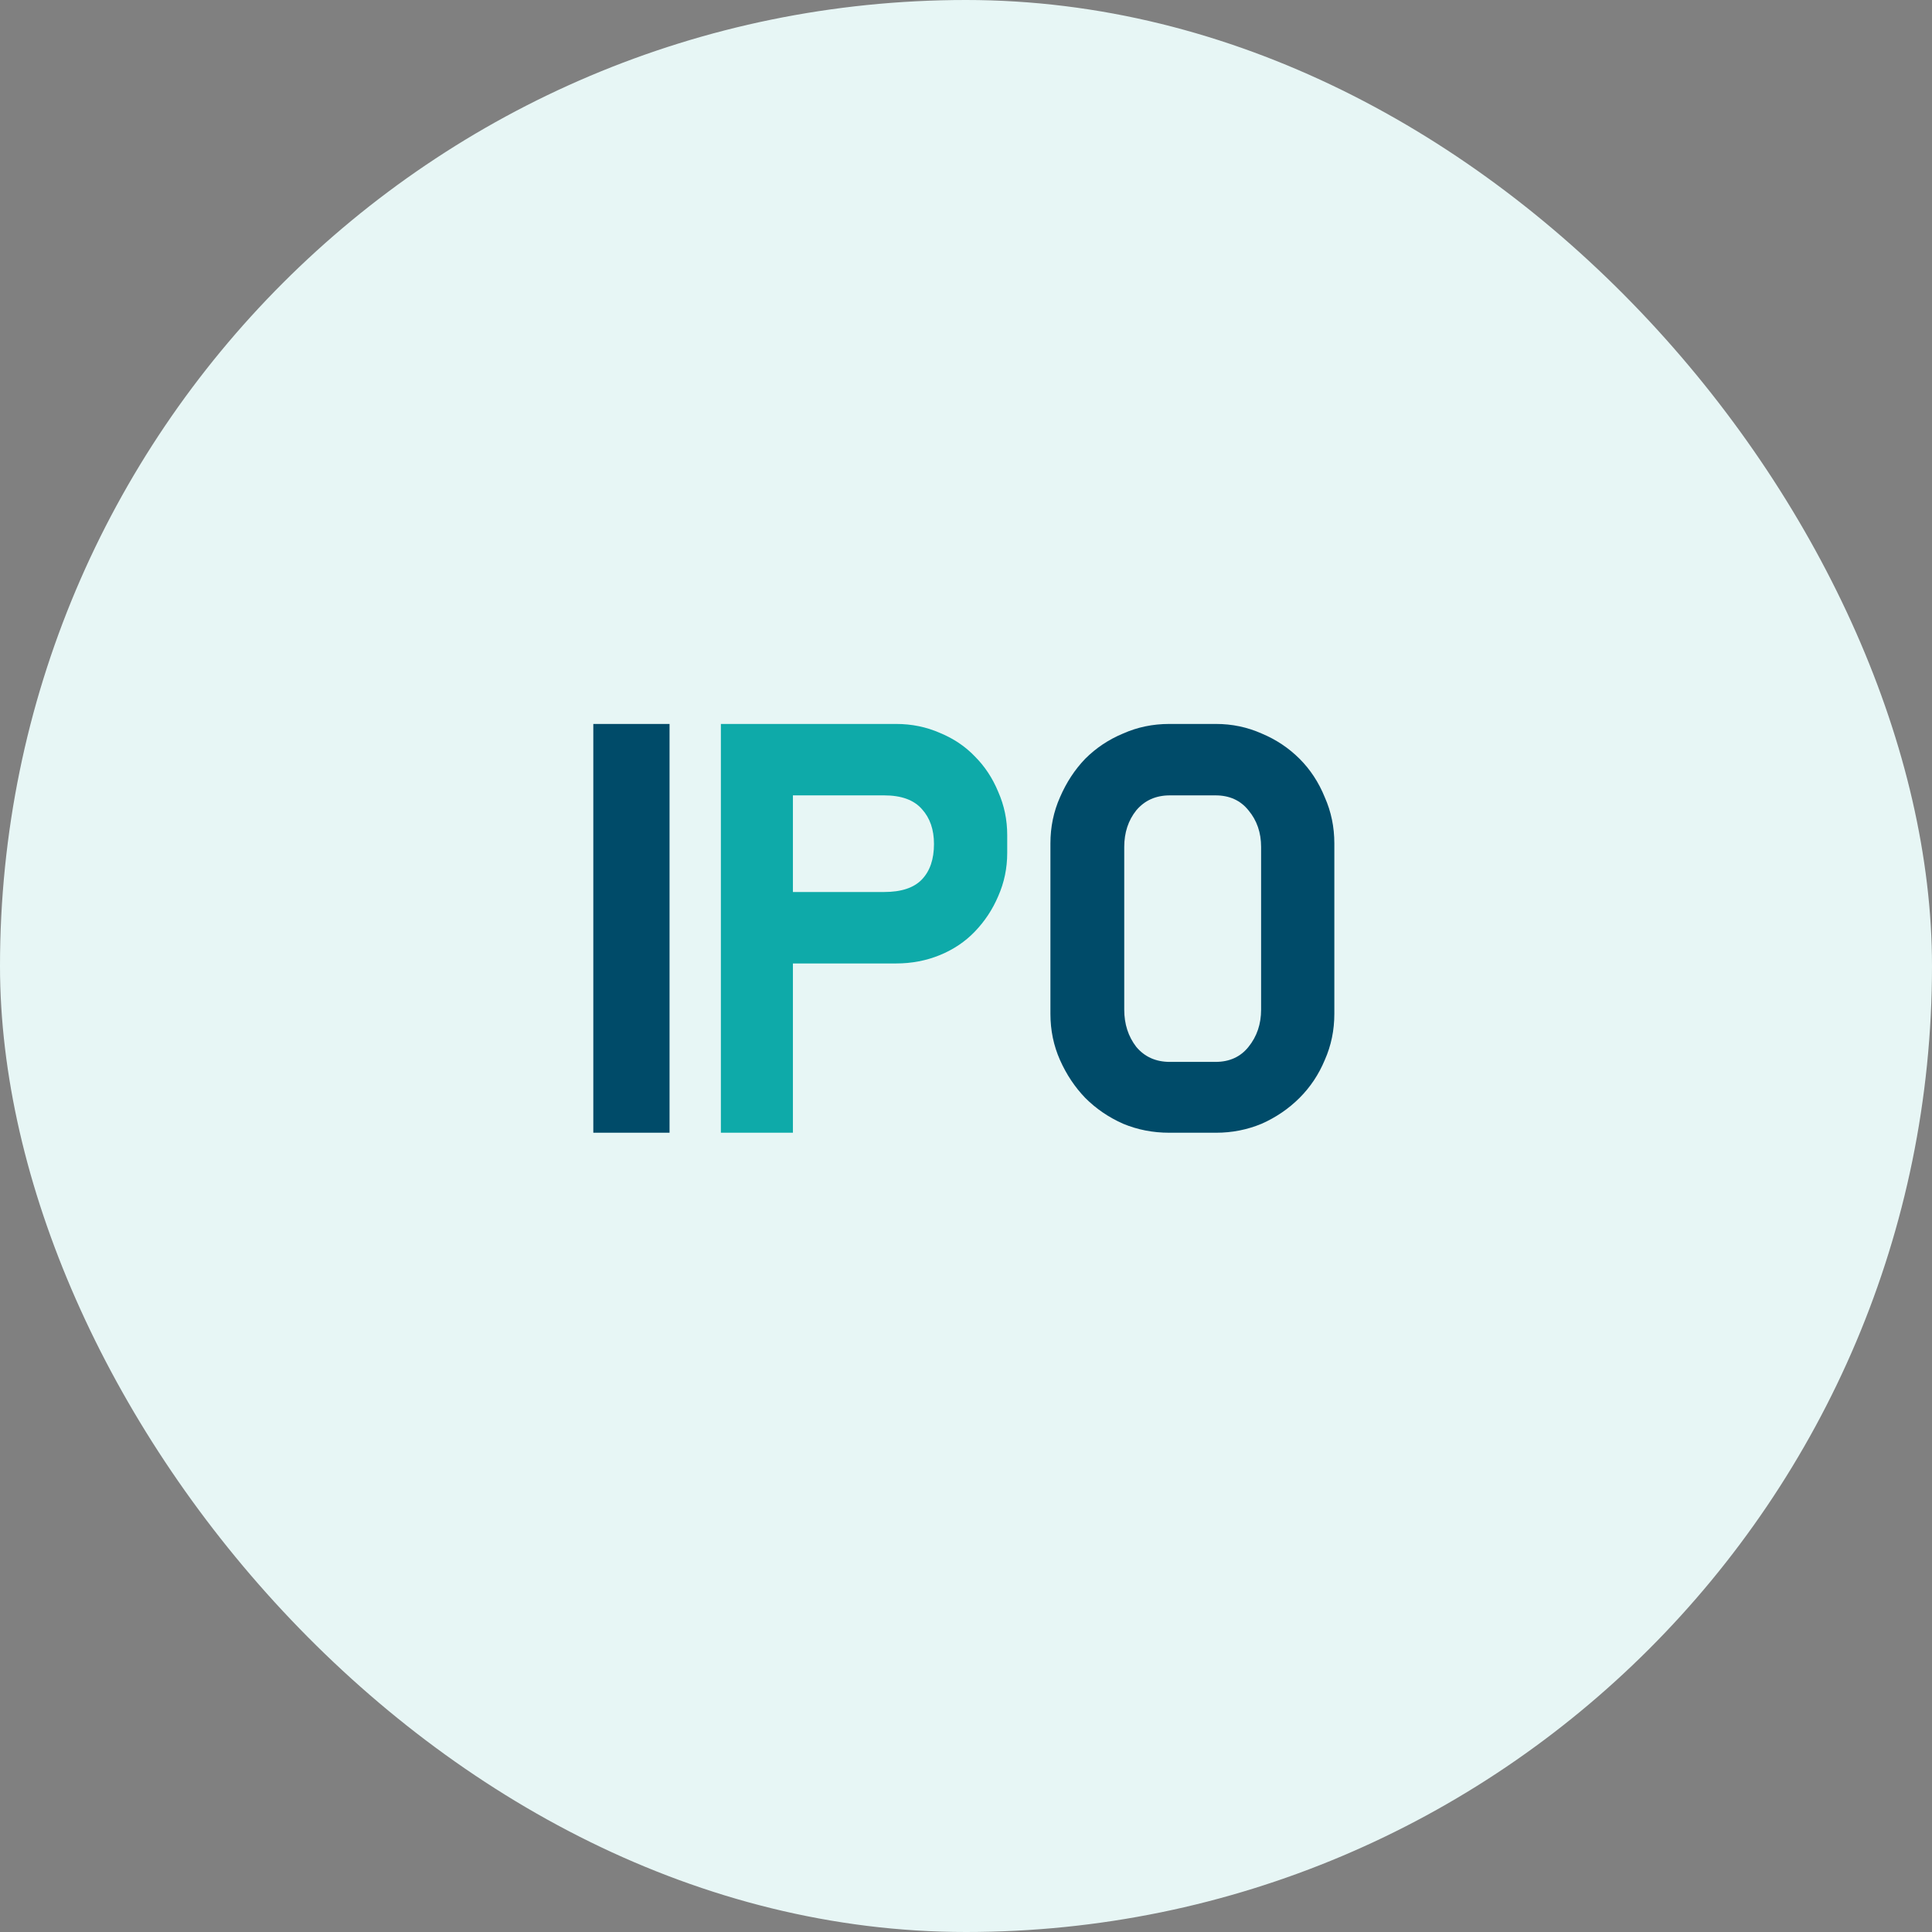
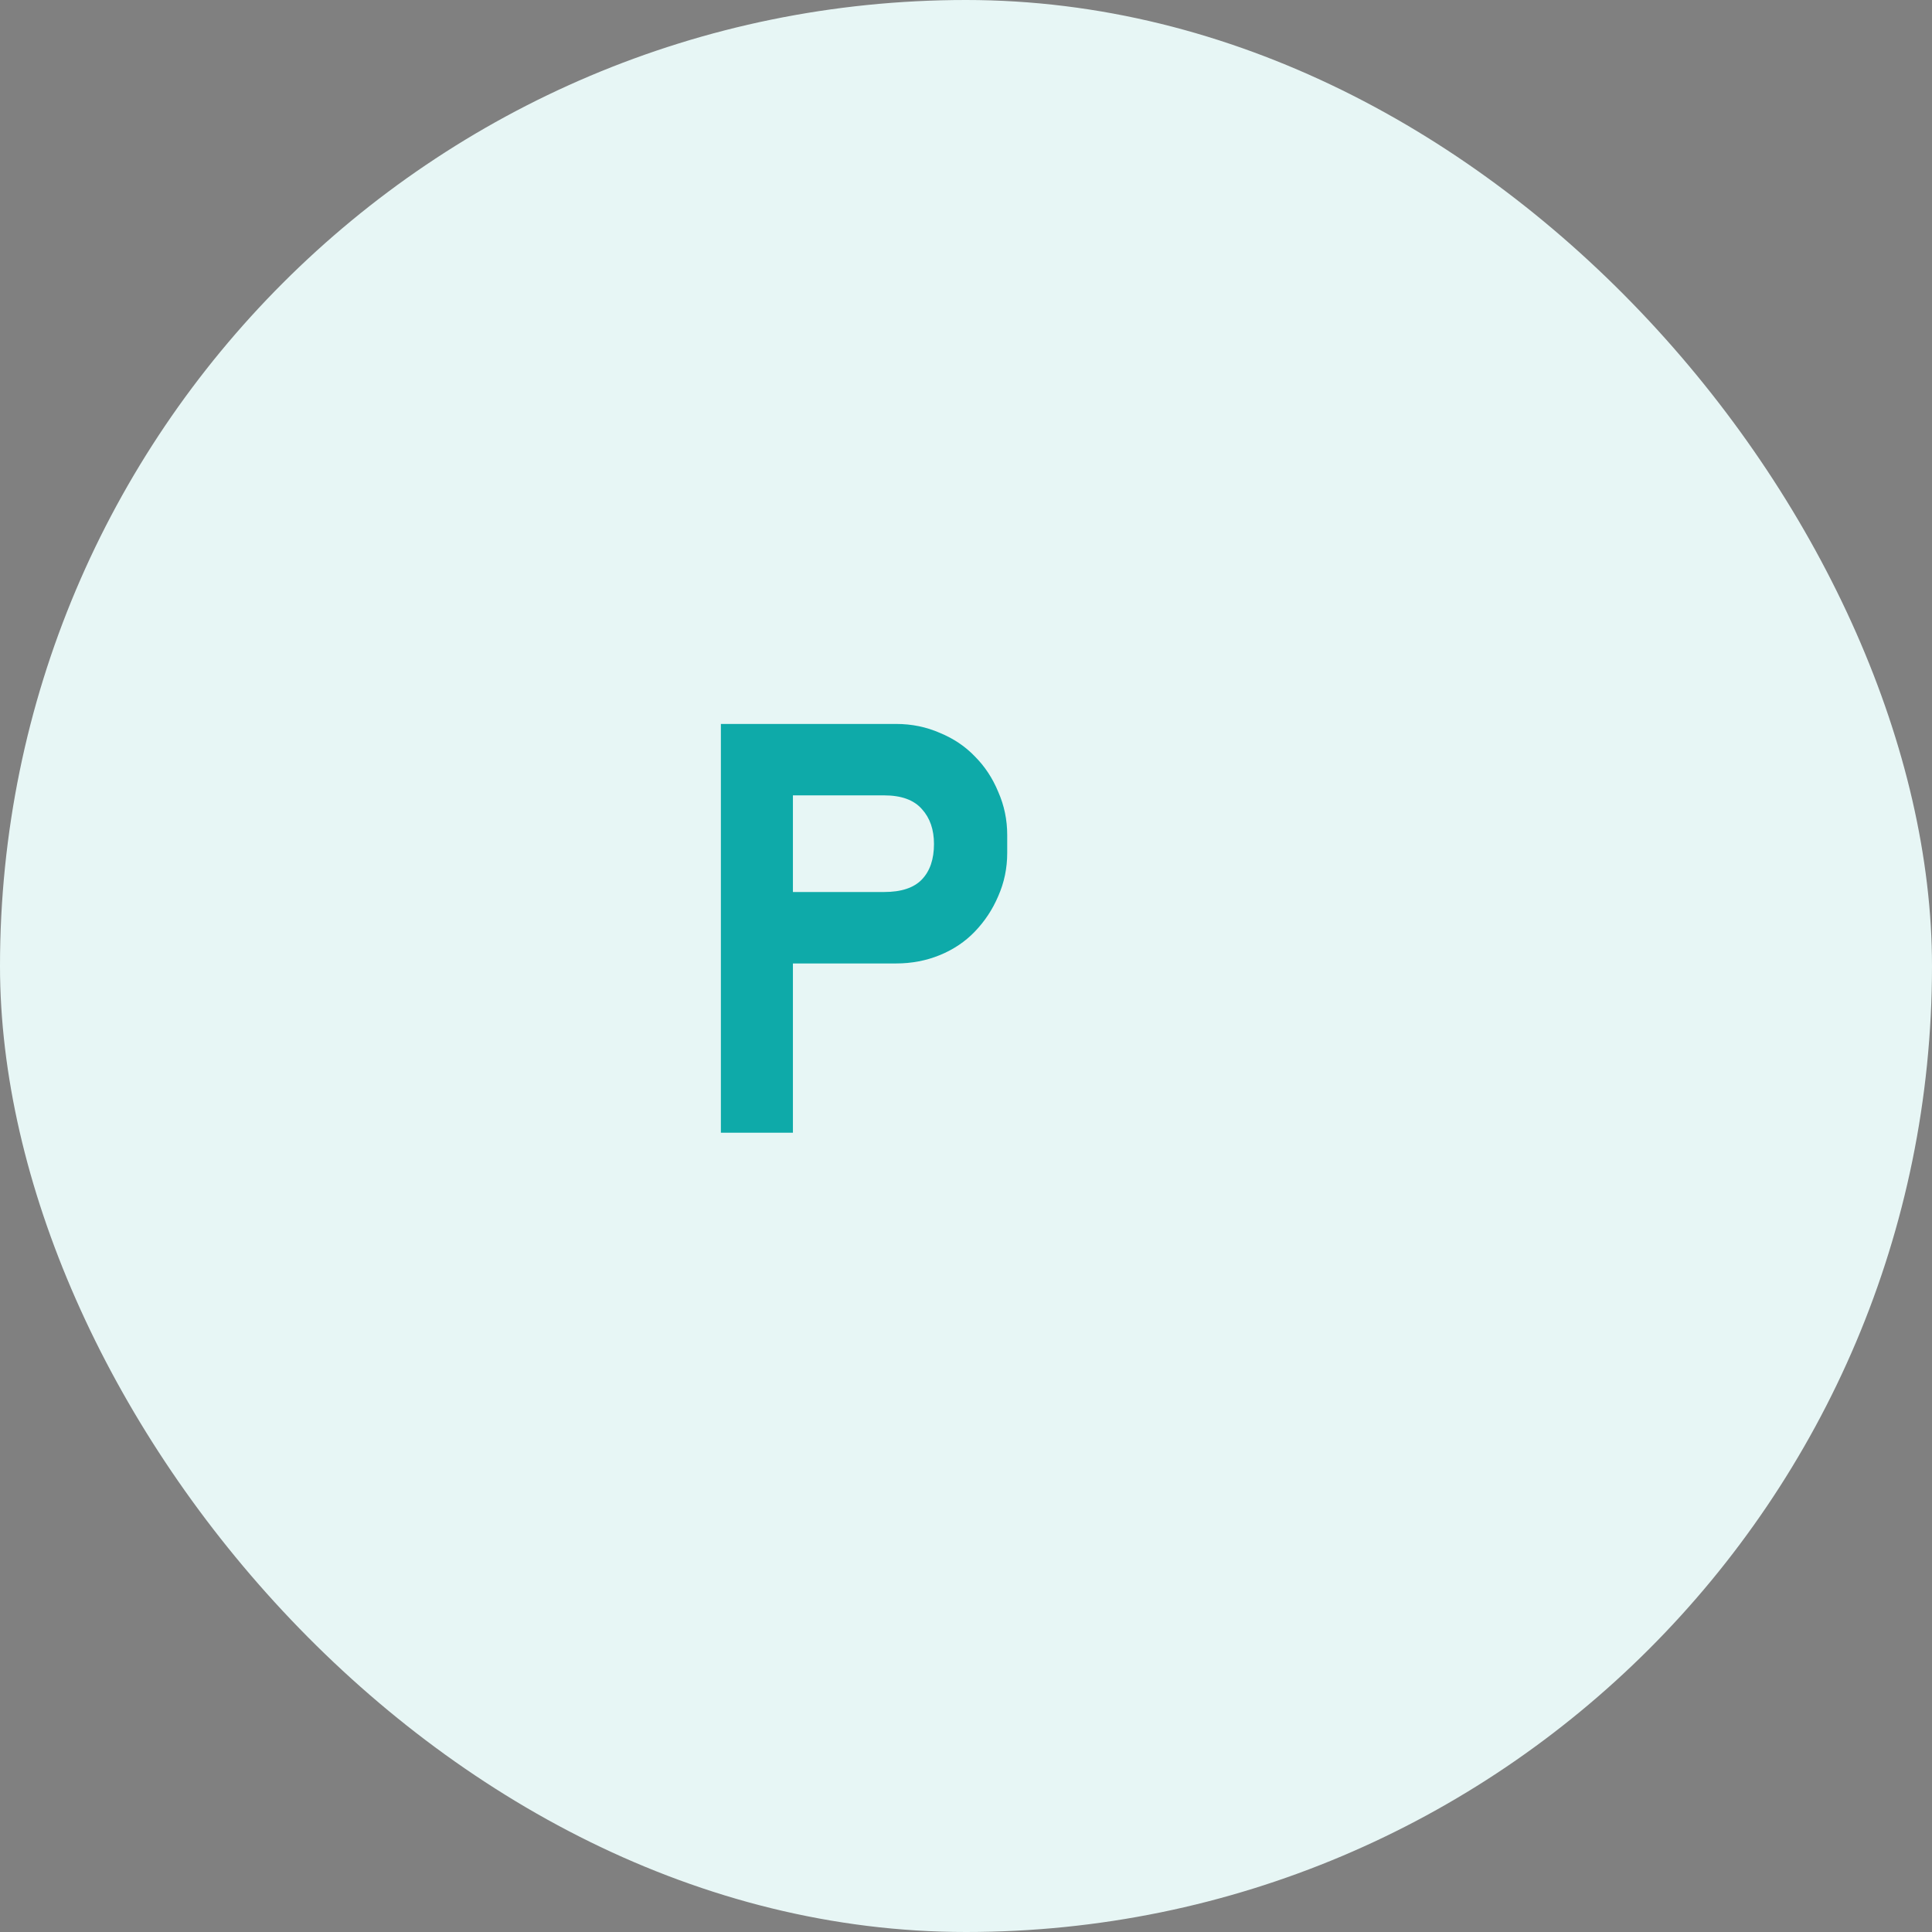
<svg xmlns="http://www.w3.org/2000/svg" width="63" height="63" viewBox="0 0 63 63" fill="none">
  <rect x="0" y="0" width="63" height="63" fill="#808080" stroke="none" />
  <rect width="63" height="63" rx="31.5" fill="#E7F6F5" />
-   <path d="M19.347 23.607H21.833V36.937H19.347V23.607ZM39.655 23.607C40.177 23.607 40.673 23.711 41.143 23.92C41.612 24.116 42.023 24.39 42.376 24.742C42.728 25.094 43.002 25.512 43.198 25.995C43.407 26.465 43.511 26.967 43.511 27.502V33.061C43.511 33.596 43.407 34.098 43.198 34.568C43.002 35.038 42.728 35.449 42.376 35.801C42.023 36.154 41.612 36.434 41.143 36.643C40.673 36.839 40.177 36.937 39.655 36.937H38.128C37.593 36.937 37.091 36.839 36.621 36.643C36.151 36.434 35.74 36.154 35.388 35.801C35.049 35.449 34.775 35.038 34.566 34.568C34.357 34.098 34.253 33.596 34.253 33.061V27.502C34.253 26.967 34.357 26.465 34.566 25.995C34.775 25.512 35.049 25.094 35.388 24.742C35.74 24.39 36.151 24.116 36.621 23.92C37.091 23.711 37.593 23.607 38.128 23.607H39.655ZM41.123 27.619C41.123 27.15 40.986 26.752 40.712 26.425C40.451 26.099 40.092 25.936 39.636 25.936H38.148C37.691 25.936 37.326 26.099 37.052 26.425C36.791 26.752 36.66 27.15 36.66 27.619V32.924C36.66 33.394 36.791 33.798 37.052 34.137C37.326 34.464 37.691 34.627 38.148 34.627H39.636C40.092 34.627 40.451 34.464 40.712 34.137C40.986 33.798 41.123 33.394 41.123 32.924V27.619Z" fill="#004B69" />
  <path d="M29.222 23.607C29.731 23.607 30.208 23.705 30.651 23.9C31.095 24.083 31.473 24.337 31.787 24.664C32.113 24.99 32.367 25.375 32.55 25.819C32.746 26.262 32.844 26.732 32.844 27.228V27.815C32.844 28.311 32.746 28.781 32.55 29.224C32.367 29.655 32.113 30.04 31.787 30.379C31.473 30.706 31.095 30.96 30.651 31.143C30.208 31.325 29.731 31.417 29.222 31.417H25.856V36.937H23.507V23.607H29.222ZM25.856 25.936V29.087H28.831C29.392 29.087 29.803 28.95 30.064 28.676C30.325 28.402 30.456 28.017 30.456 27.521C30.456 27.052 30.325 26.673 30.064 26.386C29.803 26.086 29.392 25.936 28.831 25.936H25.856Z" fill="#0EAAA9" />
</svg>